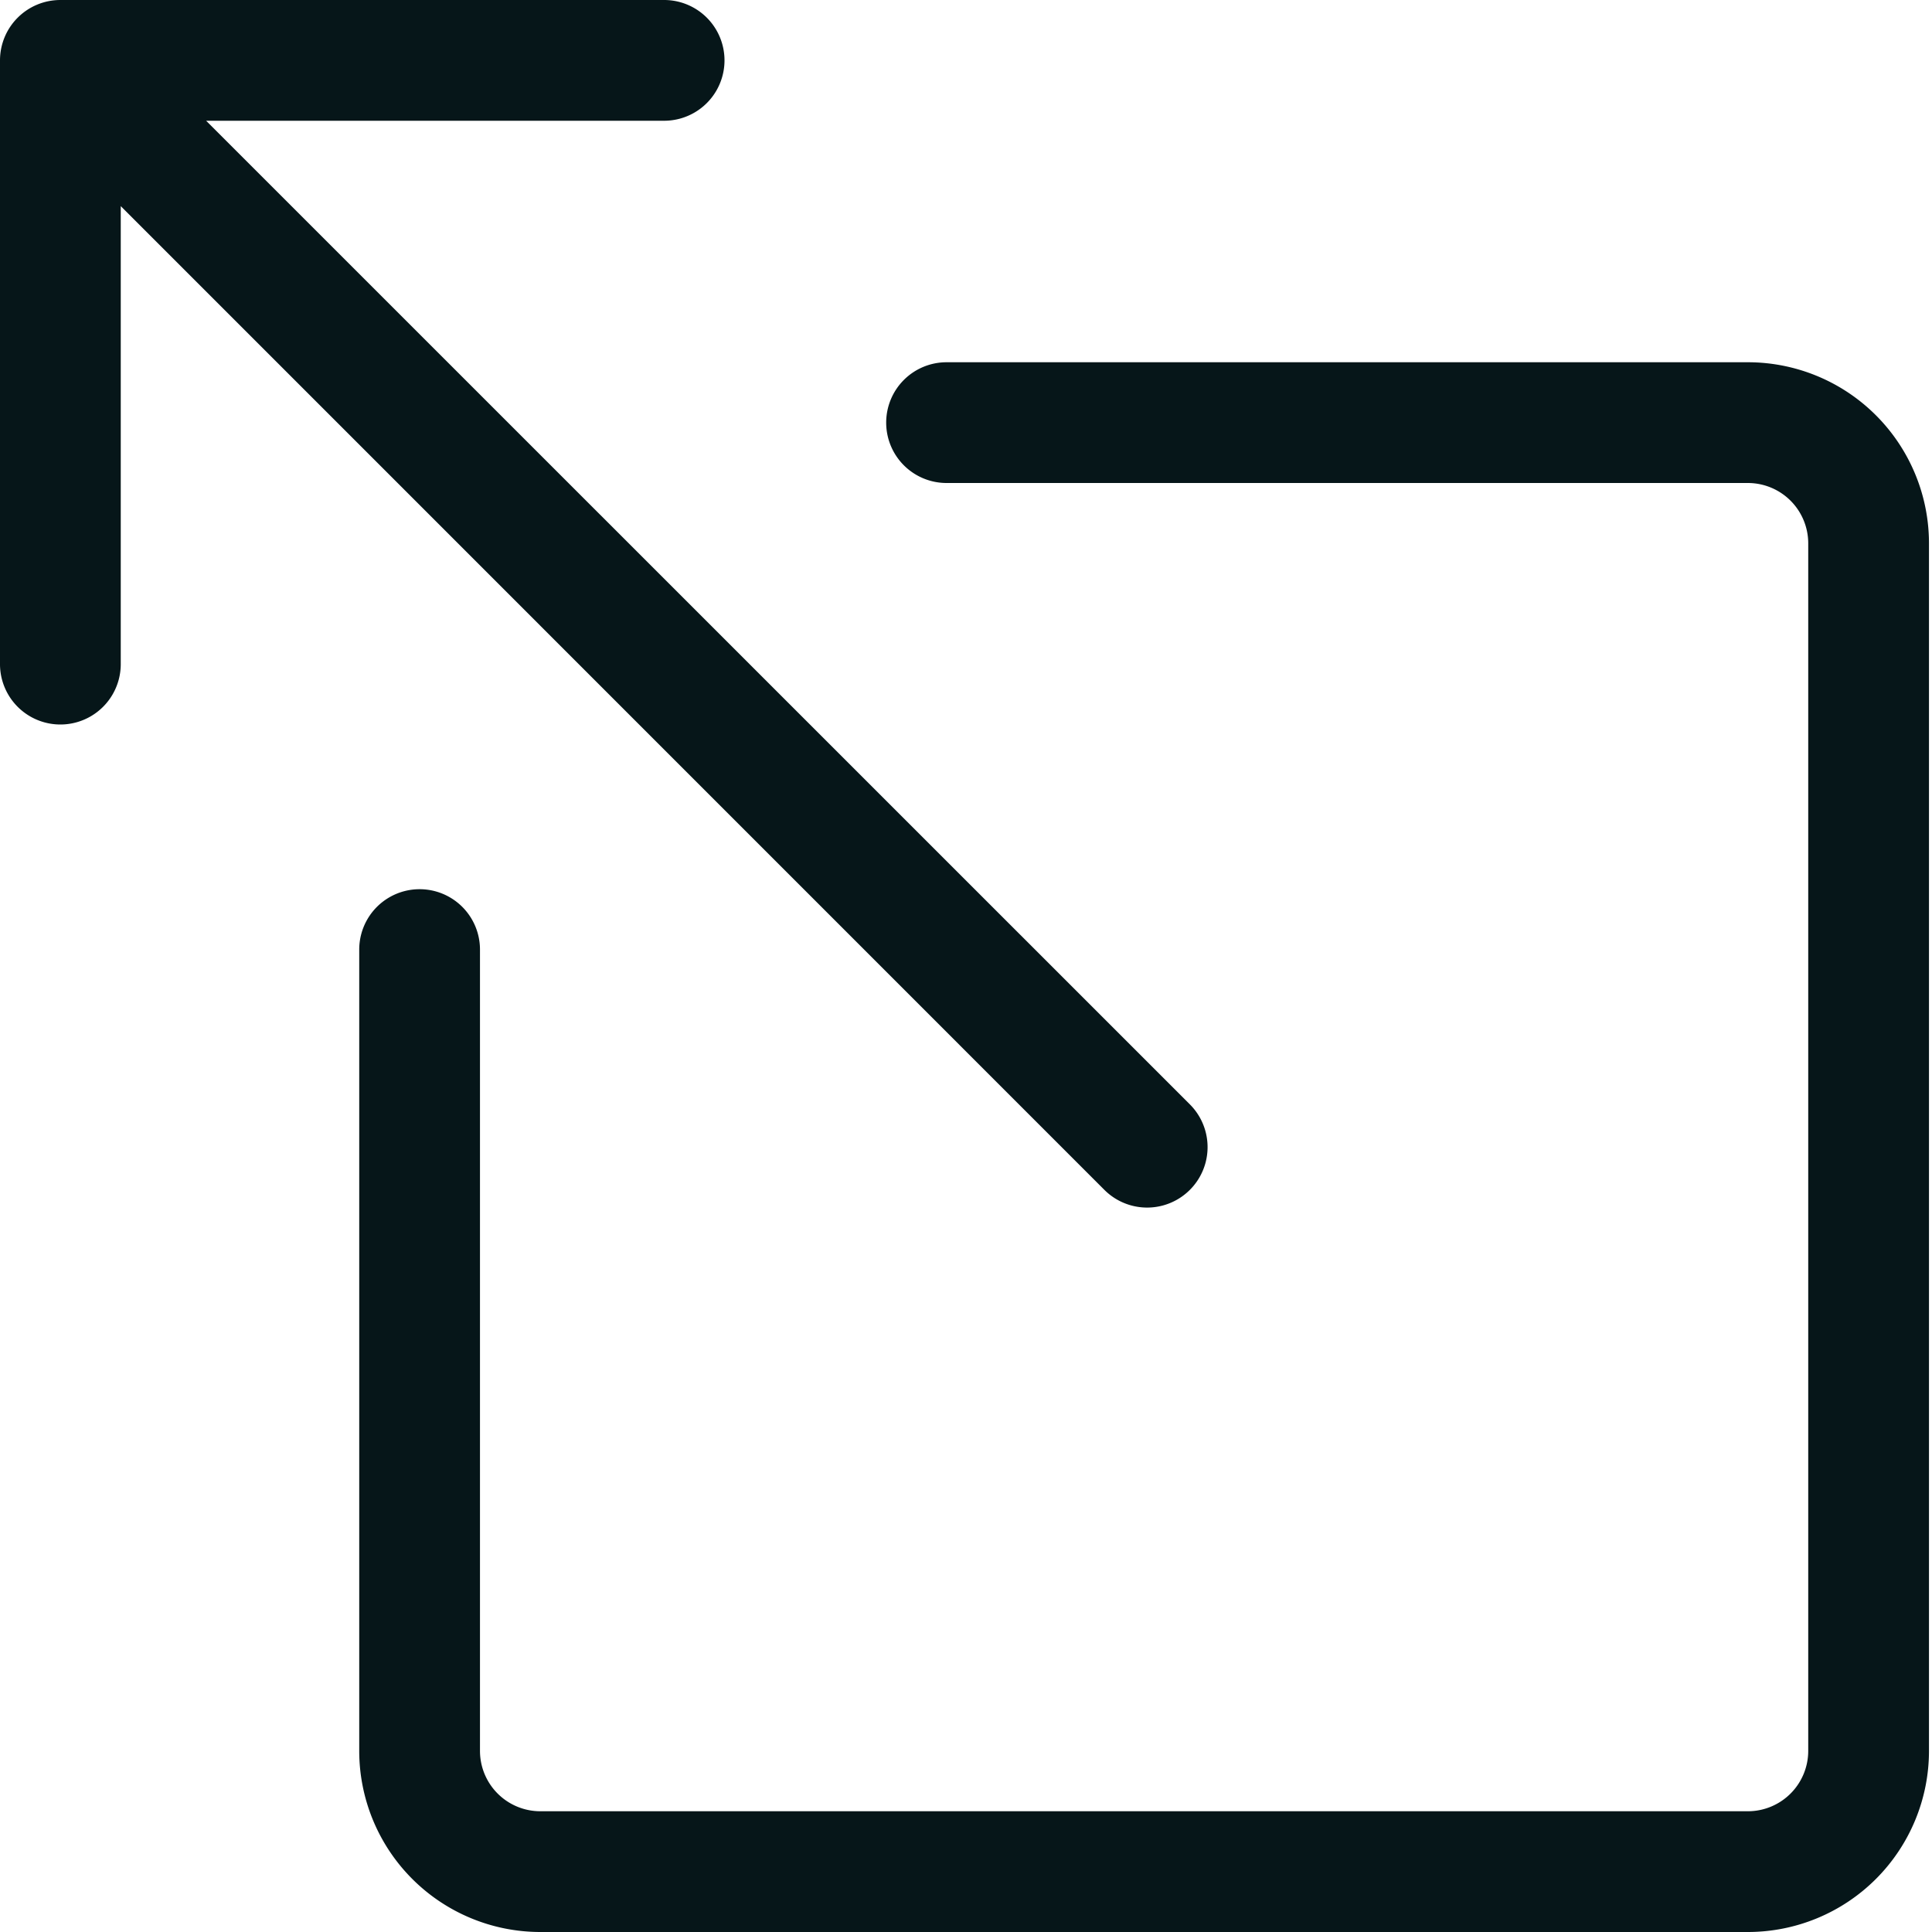
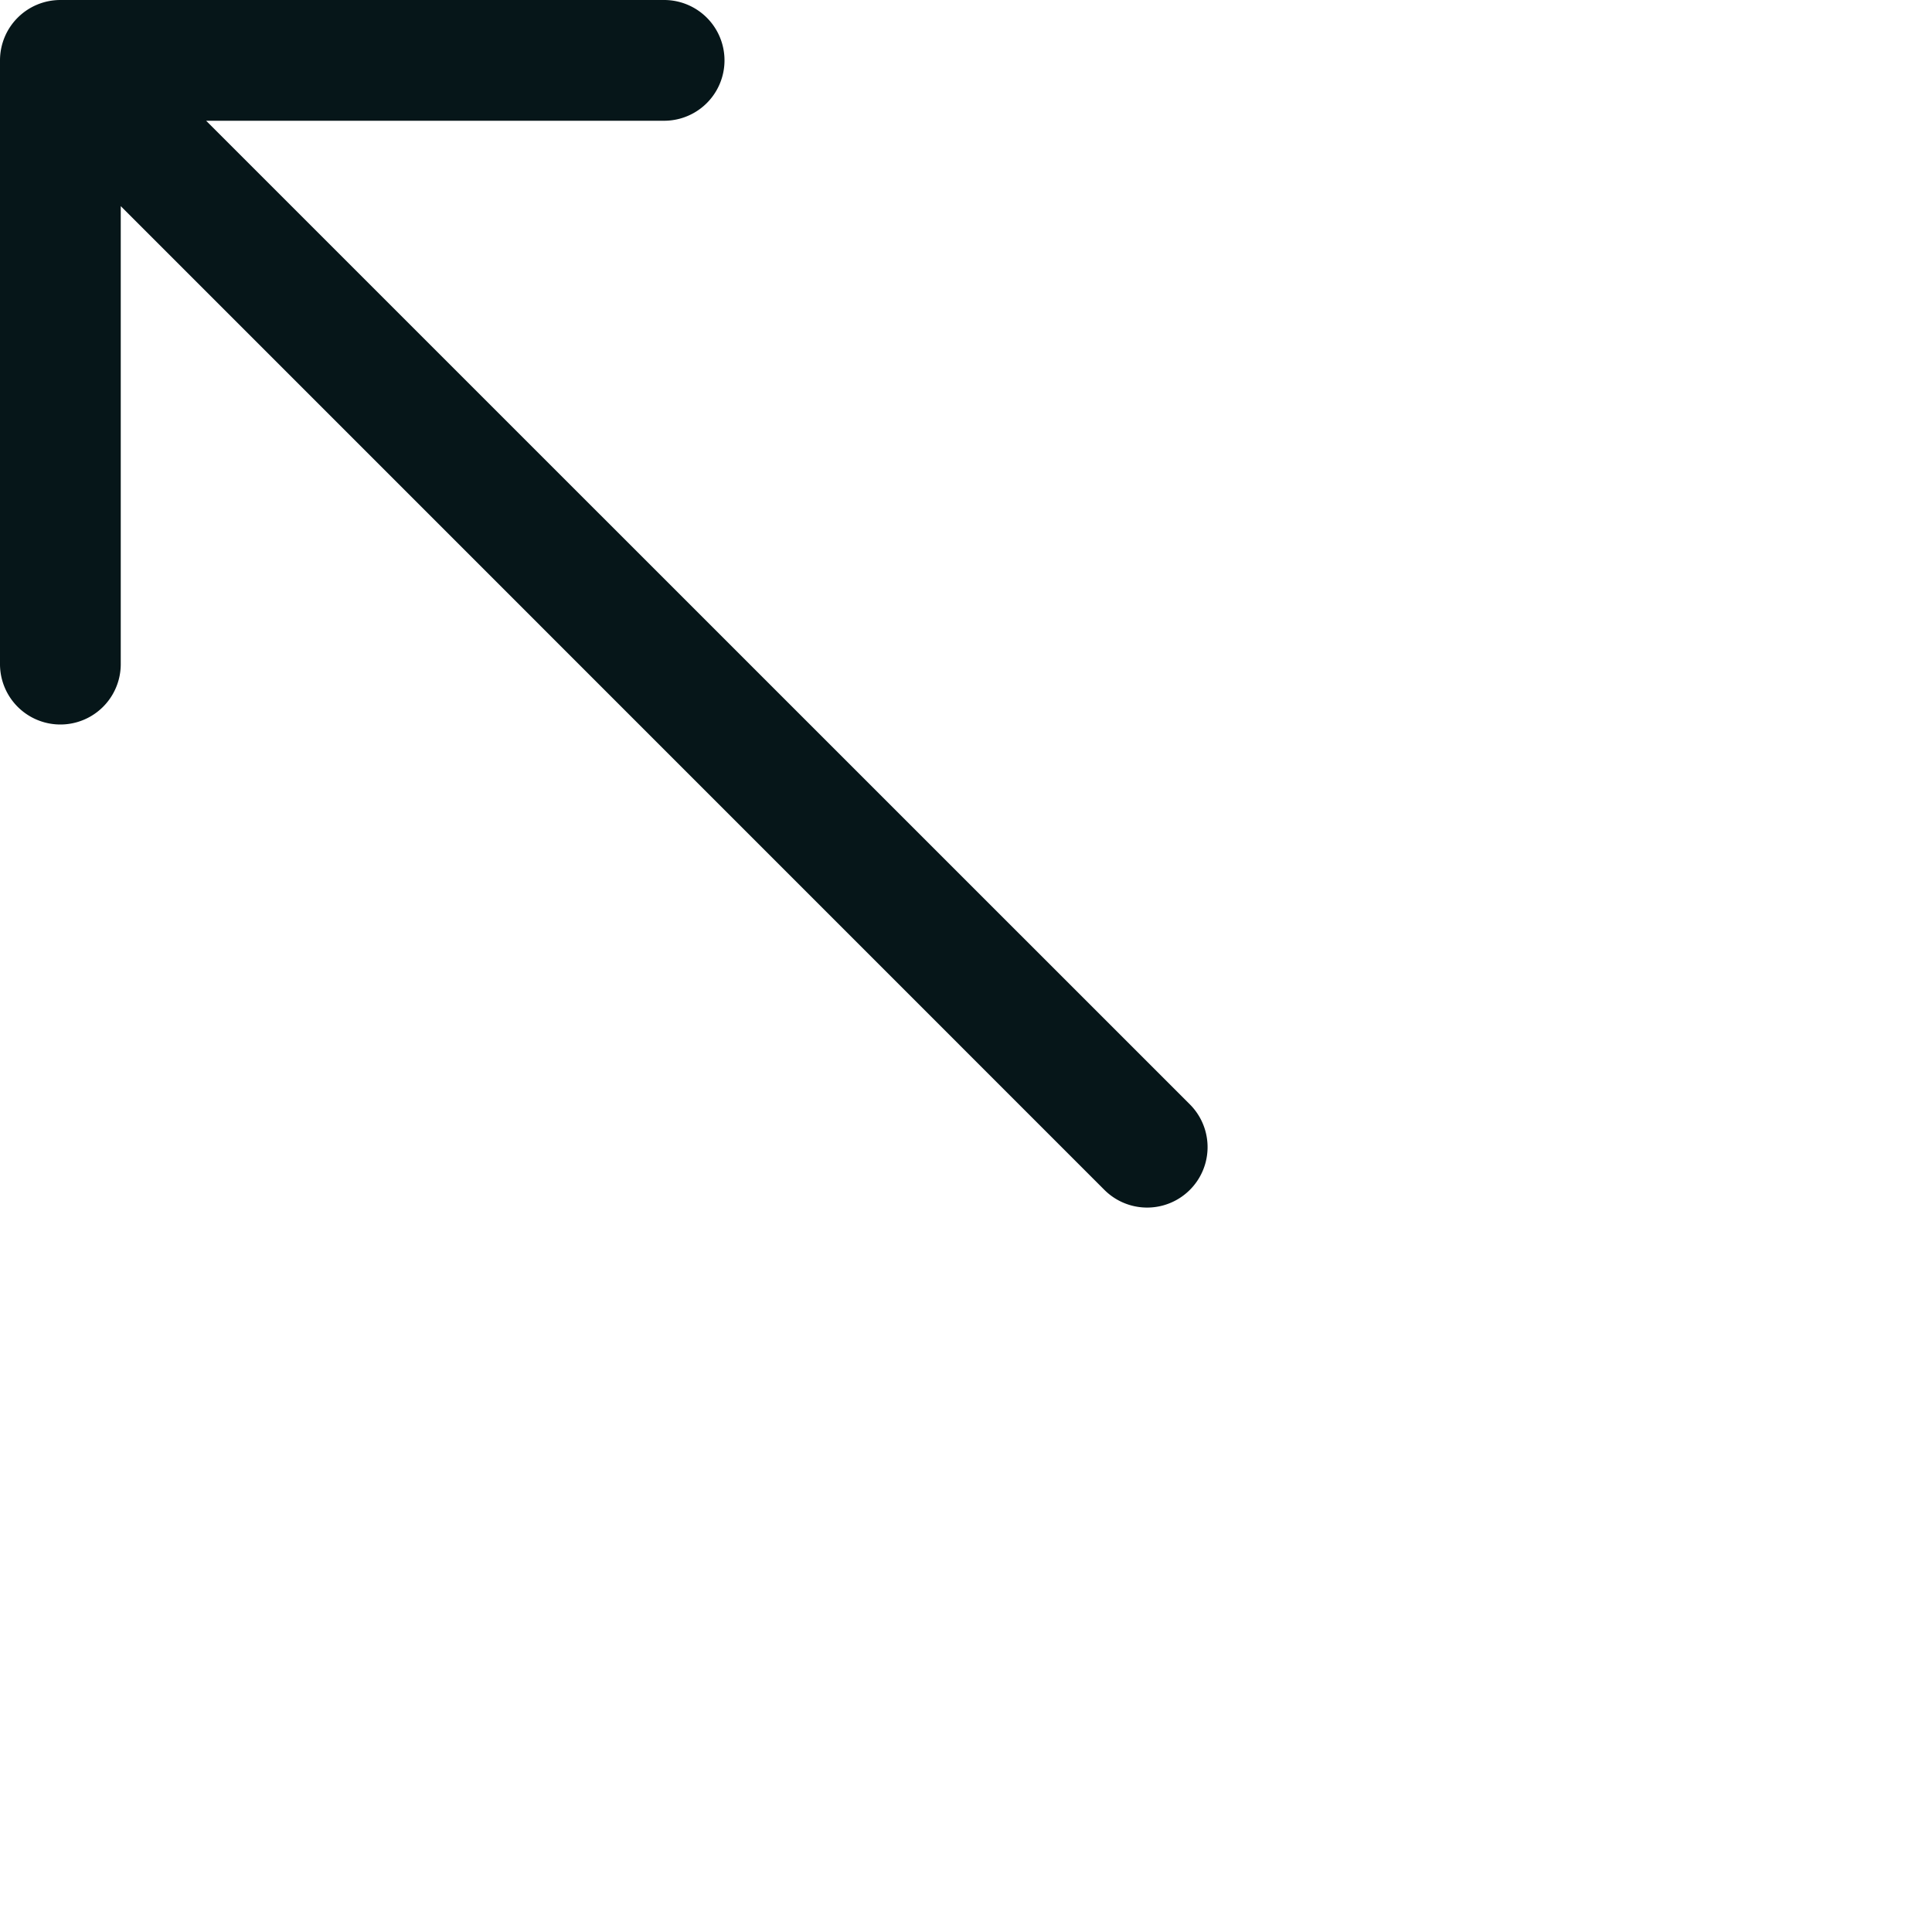
<svg xmlns="http://www.w3.org/2000/svg" width="16" height="16" class="bi bi-box-arrow-up-left">
  <g>
    <title>background</title>
    <rect fill="none" id="canvas_background" height="402" width="582" y="-1" x="-1" />
  </g>
  <g>
    <title>Layer 1</title>
-     <path fill="#061619" id="svg_1" fill-rule="evenodd" d="m7.339,3.5a0.5,0.5 0 0 1 0.5,-0.5l6.636,0a1.5,1.5 0 0 1 1.5,1.5l0,10a1.5,1.5 0 0 1 -1.5,1.5l-10,0a1.5,1.5 0 0 1 -1.5,-1.5l0,-6.636a0.5,0.5 0 1 1 1,0l0,6.636a0.5,0.5 0 0 0 0.5,0.5l10,0a0.5,0.5 0 0 0 0.5,-0.5l0,-10a0.5,0.5 0 0 0 -0.5,-0.5l-6.636,0a0.5,0.5 0 0 1 -0.5,-0.5z" />
    <path fill="#061619" id="svg_2" fill-rule="evenodd" d="m0,0.5a0.5,0.5 0 0 1 0.5,-0.5l5,0a0.5,0.5 0 0 1 0,1l-3.793,0l8.147,8.146a0.5,0.5 0 0 1 -0.708,0.708l-8.146,-8.147l0,3.793a0.5,0.5 0 0 1 -1,0l0,-5z" />
  </g>
</svg>